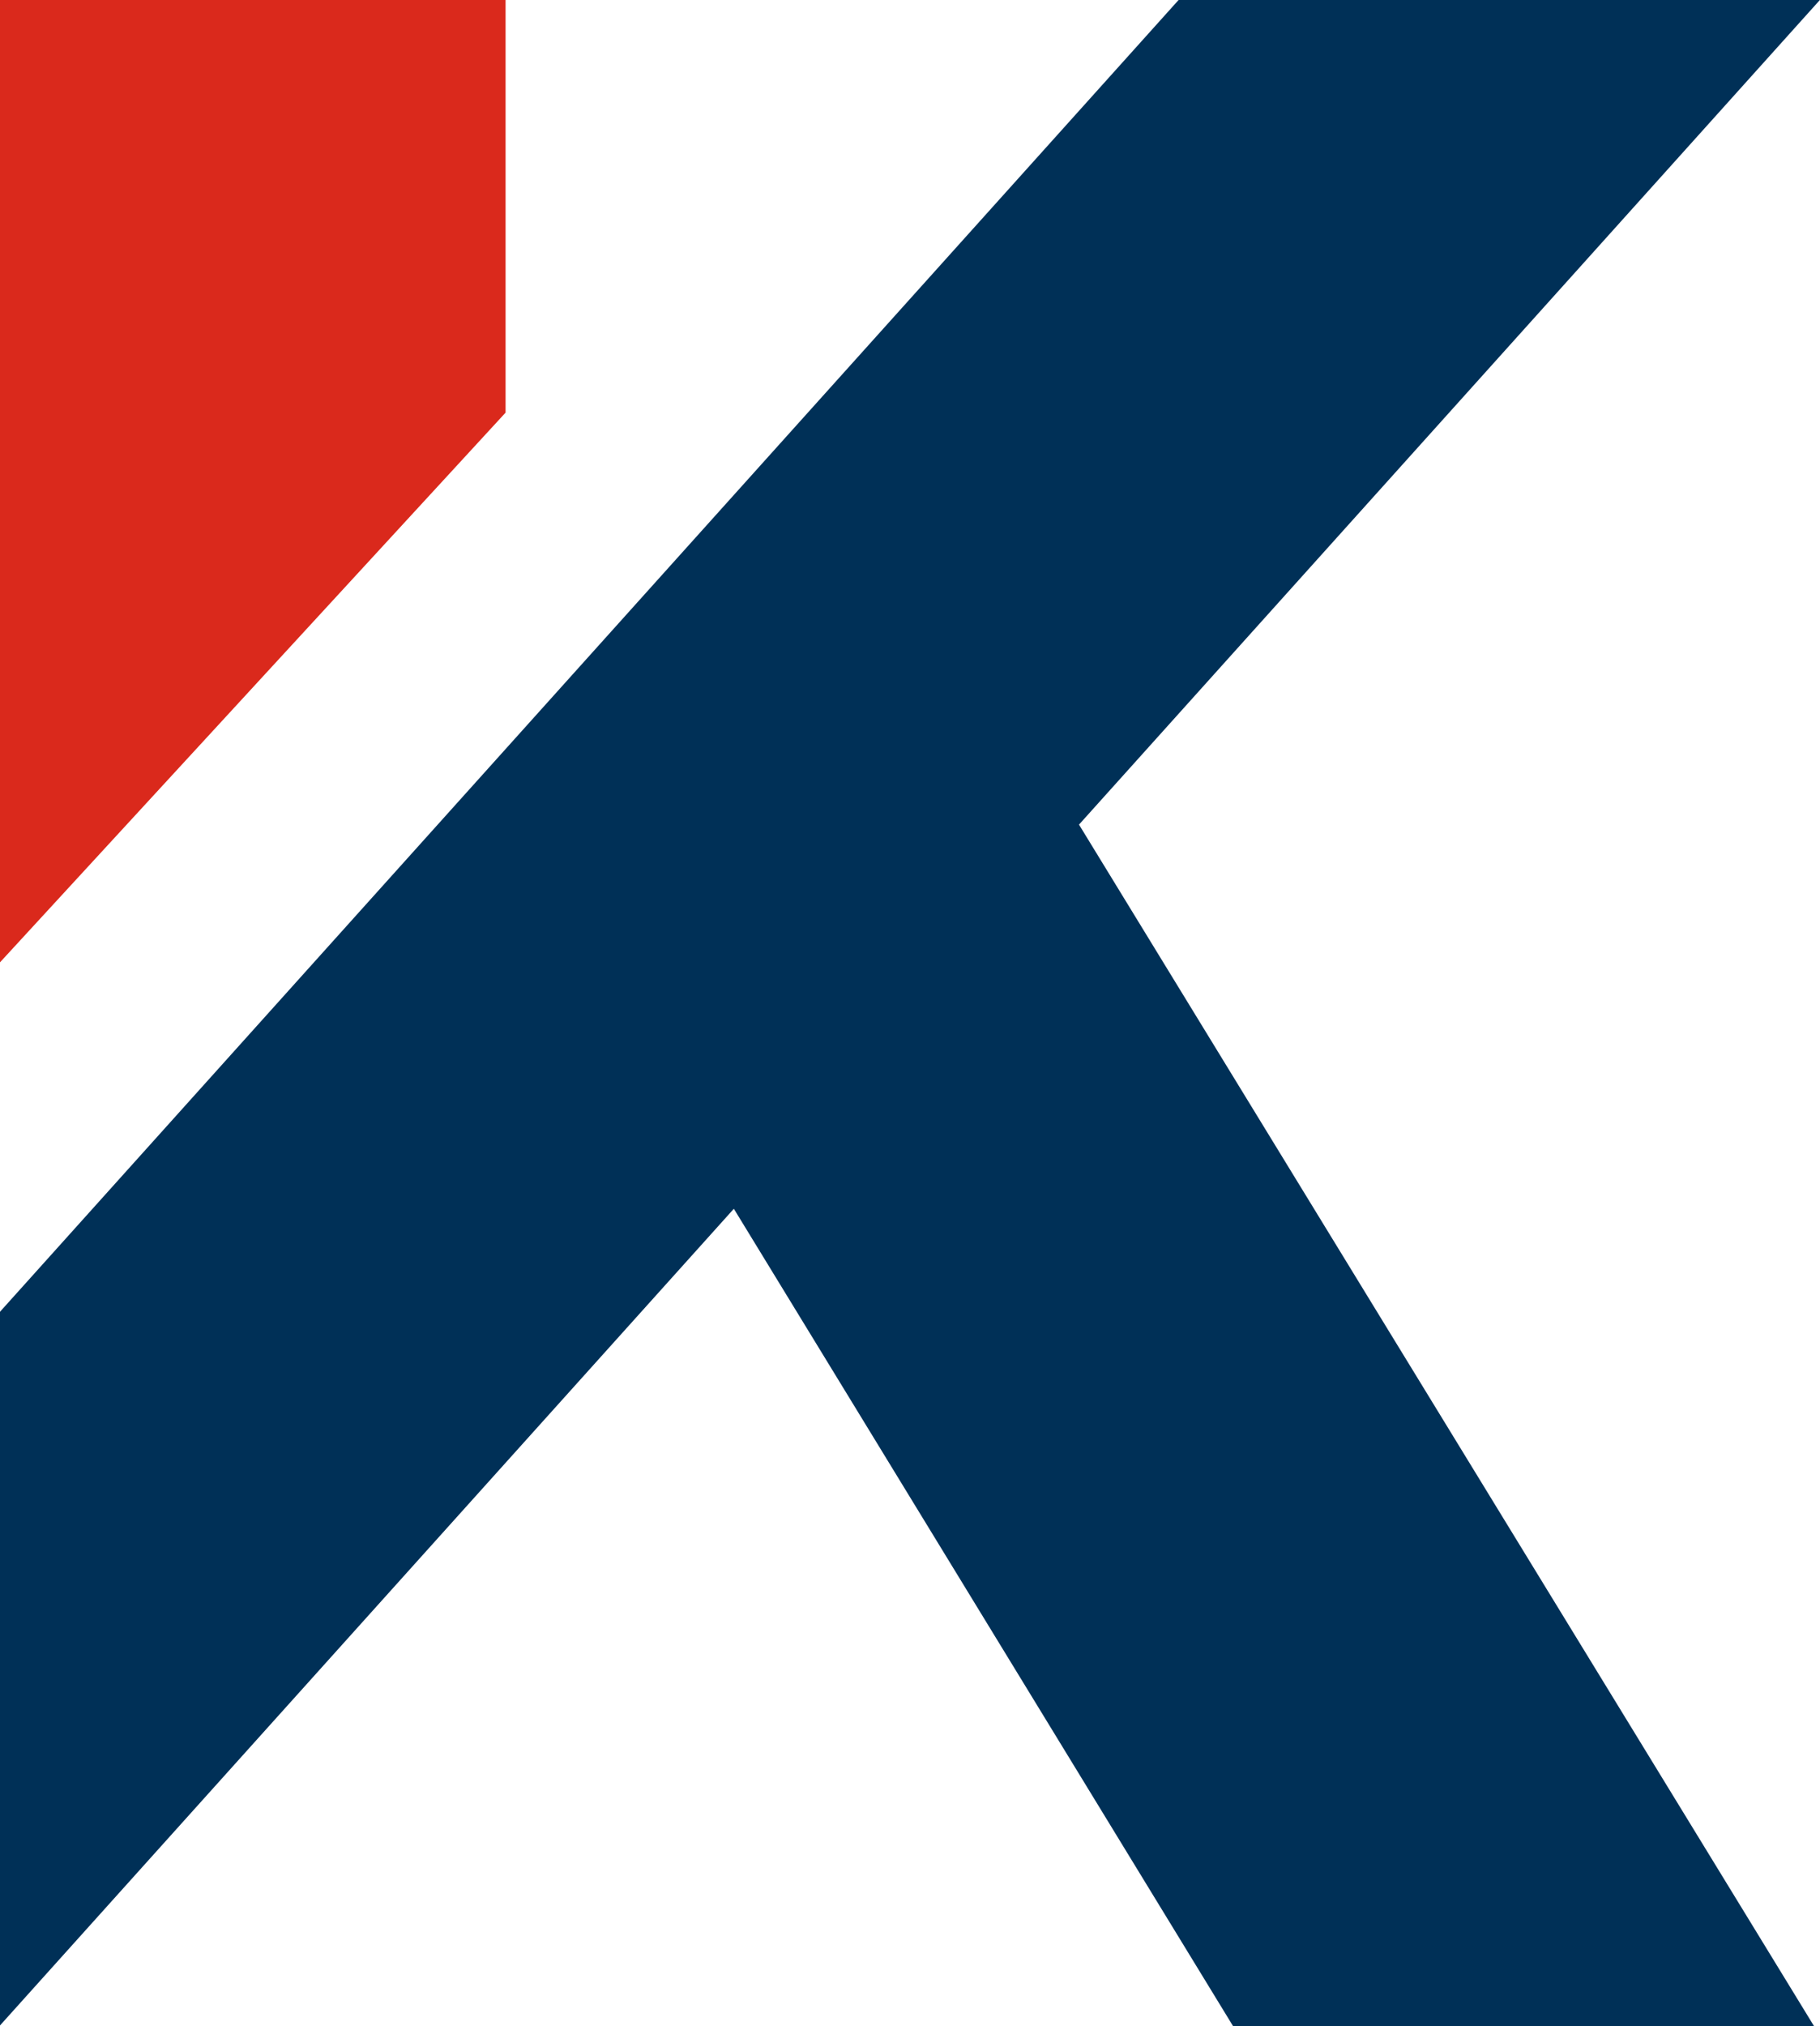
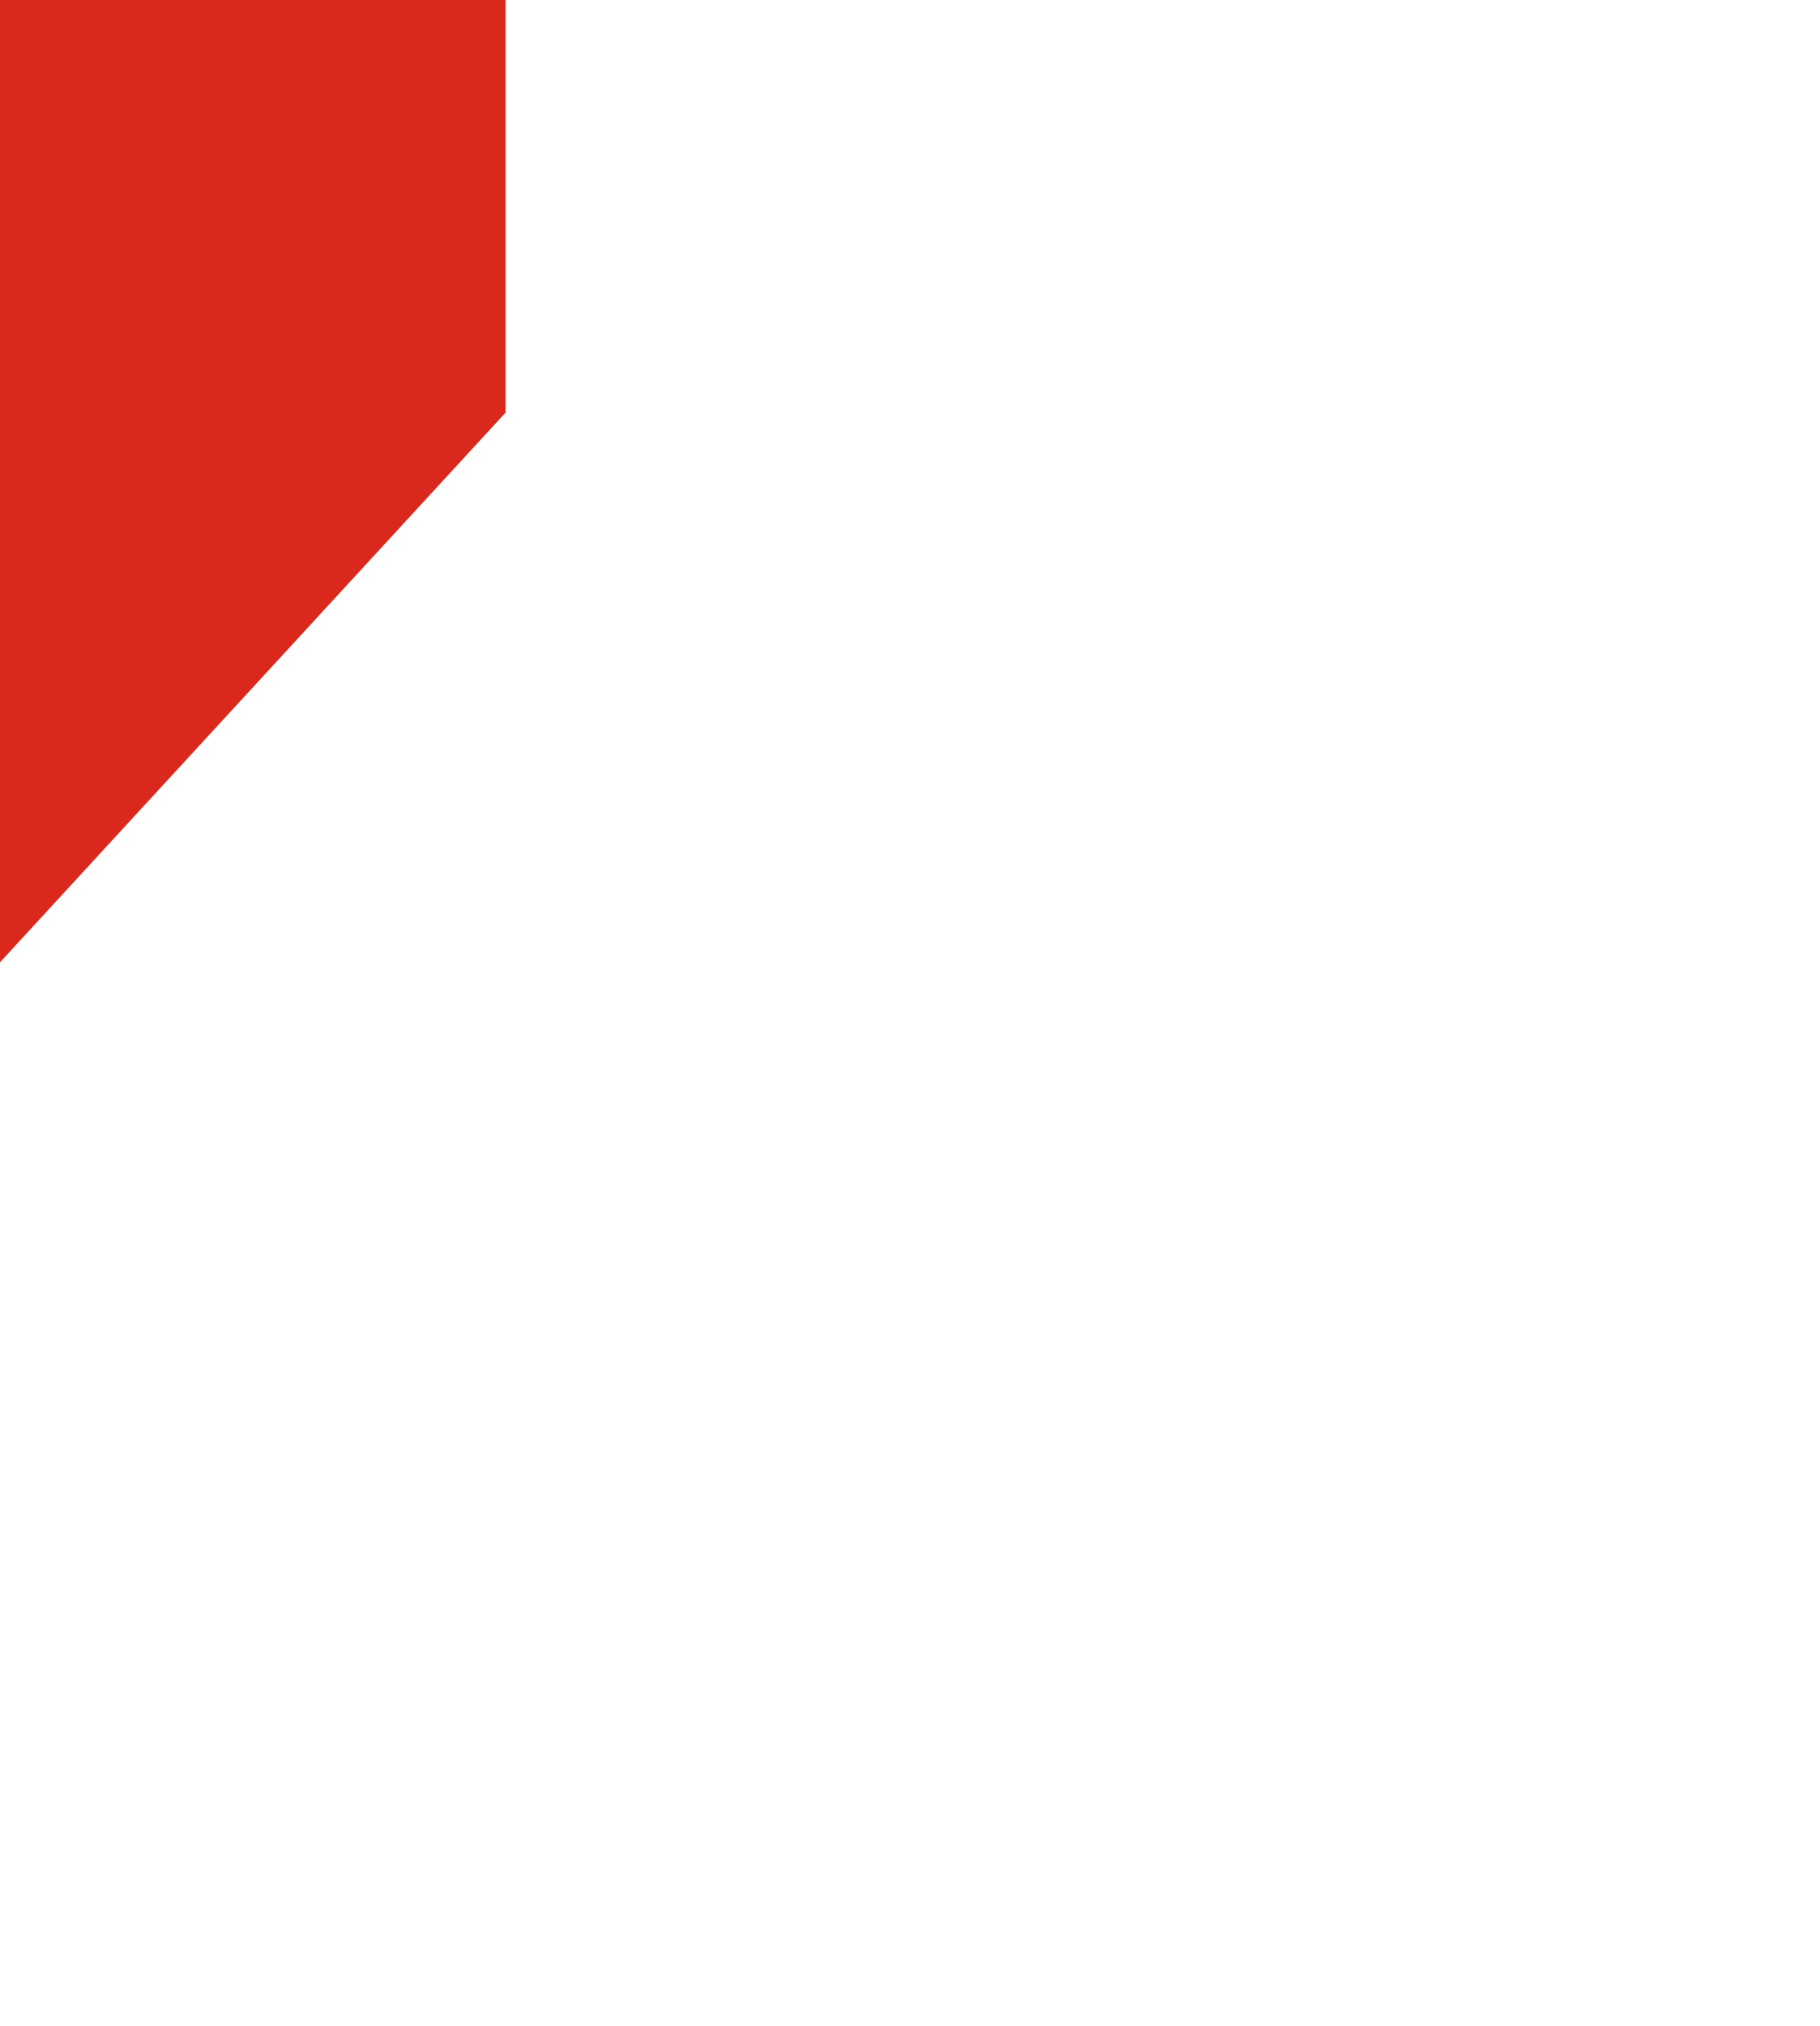
<svg xmlns="http://www.w3.org/2000/svg" version="1.2" viewBox="0 0 1400 1558" width="1400" height="1558">
  <title>sdsdsd-svg</title>
  <style>
		.s0 { fill: #da291c } 
		.s1 { fill: #003057 } 
	</style>
  <g id="Logo-KemperInc-NavyOnWhite">
    <g id="Group-12">
      <path id="Fill-10" class="s0" d="m0 0v740l388.9-422.7v-317.3z" />
-       <path id="Fill-11" class="s1" d="m906.6 0l-906.6 1008.7v548.8l564.5-628 384 628.5h446.9l-565.4-923.9 569.9-634.1z" />
    </g>
  </g>
</svg>